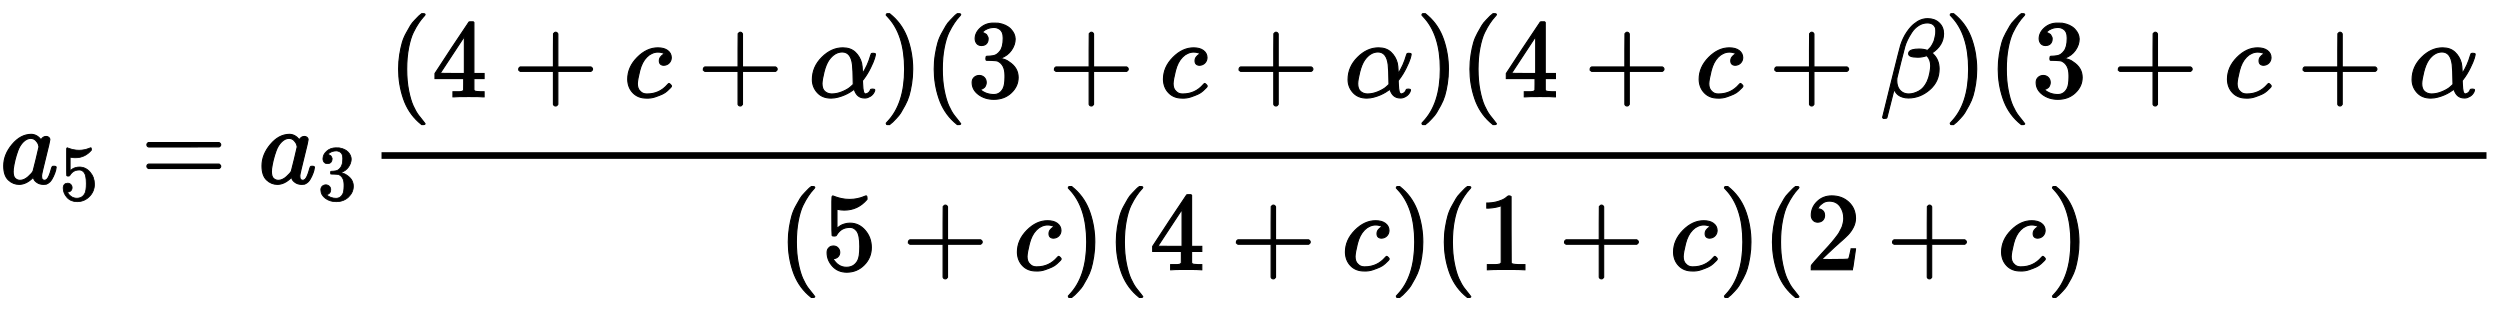
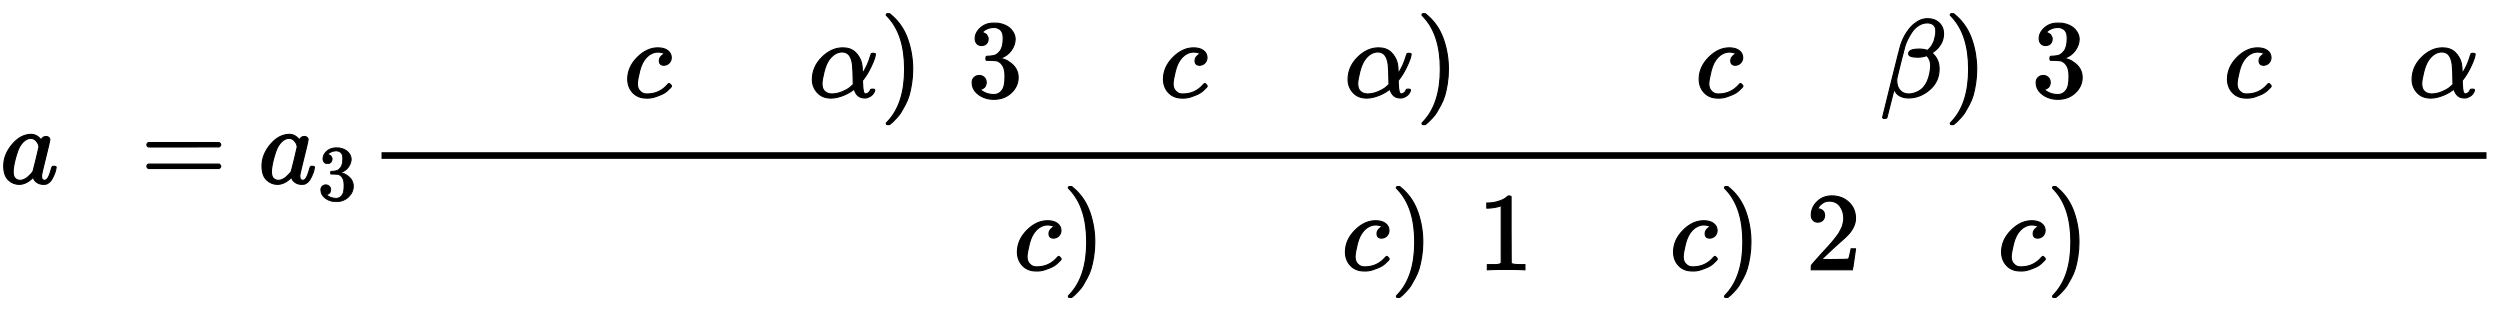
<svg xmlns="http://www.w3.org/2000/svg" xmlns:xlink="http://www.w3.org/1999/xlink" width="52.359ex" height="6.509ex" style="vertical-align: -2.671ex;" viewBox="0 -1652.5 22543.3 2802.6">
  <defs>
    <path stroke-width="10" id="E1-MJMATHI-61" d="M33 157Q33 258 109 349T280 441Q331 441 370 392Q386 422 416 422Q429 422 439 414T449 394Q449 381 412 234T374 68Q374 43 381 35T402 26Q411 27 422 35Q443 55 463 131Q469 151 473 152Q475 153 483 153H487Q506 153 506 144Q506 138 501 117T481 63T449 13Q436 0 417 -8Q409 -10 393 -10Q359 -10 336 5T306 36L300 51Q299 52 296 50Q294 48 292 46Q233 -10 172 -10Q117 -10 75 30T33 157ZM351 328Q351 334 346 350T323 385T277 405Q242 405 210 374T160 293Q131 214 119 129Q119 126 119 118T118 106Q118 61 136 44T179 26Q217 26 254 59T298 110Q300 114 325 217T351 328Z" />
-     <path stroke-width="10" id="E1-MJMAIN-35" d="M164 157Q164 133 148 117T109 101H102Q148 22 224 22Q294 22 326 82Q345 115 345 210Q345 313 318 349Q292 382 260 382H254Q176 382 136 314Q132 307 129 306T114 304Q97 304 95 310Q93 314 93 485V614Q93 664 98 664Q100 666 102 666Q103 666 123 658T178 642T253 634Q324 634 389 662Q397 666 402 666Q410 666 410 648V635Q328 538 205 538Q174 538 149 544L139 546V374Q158 388 169 396T205 412T256 420Q337 420 393 355T449 201Q449 109 385 44T229 -22Q148 -22 99 32T50 154Q50 178 61 192T84 210T107 214Q132 214 148 197T164 157Z" />
    <path stroke-width="10" id="E1-MJMAIN-3D" d="M56 347Q56 360 70 367H707Q722 359 722 347Q722 336 708 328L390 327H72Q56 332 56 347ZM56 153Q56 168 72 173H708Q722 163 722 153Q722 140 707 133H70Q56 140 56 153Z" />
    <path stroke-width="10" id="E1-MJMAIN-33" d="M127 463Q100 463 85 480T69 524Q69 579 117 622T233 665Q268 665 277 664Q351 652 390 611T430 522Q430 470 396 421T302 350L299 348Q299 347 308 345T337 336T375 315Q457 262 457 175Q457 96 395 37T238 -22Q158 -22 100 21T42 130Q42 158 60 175T105 193Q133 193 151 175T169 130Q169 119 166 110T159 94T148 82T136 74T126 70T118 67L114 66Q165 21 238 21Q293 21 321 74Q338 107 338 175V195Q338 290 274 322Q259 328 213 329L171 330L168 332Q166 335 166 348Q166 366 174 366Q202 366 232 371Q266 376 294 413T322 525V533Q322 590 287 612Q265 626 240 626Q208 626 181 615T143 592T132 580H135Q138 579 143 578T153 573T165 566T175 555T183 540T186 520Q186 498 172 481T127 463Z" />
-     <path stroke-width="10" id="E1-MJMAIN-28" d="M94 250Q94 319 104 381T127 488T164 576T202 643T244 695T277 729T302 750H315H319Q333 750 333 741Q333 738 316 720T275 667T226 581T184 443T167 250T184 58T225 -81T274 -167T316 -220T333 -241Q333 -250 318 -250H315H302L274 -226Q180 -141 137 -14T94 250Z" />
-     <path stroke-width="10" id="E1-MJMAIN-34" d="M462 0Q444 3 333 3Q217 3 199 0H190V46H221Q241 46 248 46T265 48T279 53T286 61Q287 63 287 115V165H28V211L179 442Q332 674 334 675Q336 677 355 677H373L379 671V211H471V165H379V114Q379 73 379 66T385 54Q393 47 442 46H471V0H462ZM293 211V545L74 212L183 211H293Z" />
-     <path stroke-width="10" id="E1-MJMAIN-2B" d="M56 237T56 250T70 270H369V420L370 570Q380 583 389 583Q402 583 409 568V270H707Q722 262 722 250T707 230H409V-68Q401 -82 391 -82H389H387Q375 -82 369 -68V230H70Q56 237 56 250Z" />
    <path stroke-width="10" id="E1-MJMATHI-63" d="M34 159Q34 268 120 355T306 442Q362 442 394 418T427 355Q427 326 408 306T360 285Q341 285 330 295T319 325T330 359T352 380T366 386H367Q367 388 361 392T340 400T306 404Q276 404 249 390Q228 381 206 359Q162 315 142 235T121 119Q121 73 147 50Q169 26 205 26H209Q321 26 394 111Q403 121 406 121Q410 121 419 112T429 98T420 83T391 55T346 25T282 0T202 -11Q127 -11 81 37T34 159Z" />
    <path stroke-width="10" id="E1-MJMATHI-3B1" d="M34 156Q34 270 120 356T309 442Q379 442 421 402T478 304Q484 275 485 237V208Q534 282 560 374Q564 388 566 390T582 393Q603 393 603 385Q603 376 594 346T558 261T497 161L486 147L487 123Q489 67 495 47T514 26Q528 28 540 37T557 60Q559 67 562 68T577 70Q597 70 597 62Q597 56 591 43Q579 19 556 5T512 -10H505Q438 -10 414 62L411 69L400 61Q390 53 370 41T325 18T267 -2T203 -11Q124 -11 79 39T34 156ZM208 26Q257 26 306 47T379 90L403 112Q401 255 396 290Q382 405 304 405Q235 405 183 332Q156 292 139 224T121 120Q121 71 146 49T208 26Z" />
    <path stroke-width="10" id="E1-MJMAIN-29" d="M60 749L64 750Q69 750 74 750H86L114 726Q208 641 251 514T294 250Q294 182 284 119T261 12T224 -76T186 -143T145 -194T113 -227T90 -246Q87 -249 86 -250H74Q66 -250 63 -250T58 -247T55 -238Q56 -237 66 -225Q221 -64 221 250T66 725Q56 737 55 738Q55 746 60 749Z" />
-     <path stroke-width="10" id="E1-MJMATHI-3B2" d="M29 -194Q23 -188 23 -186Q23 -183 102 134T186 465Q208 533 243 584T309 658Q365 705 429 705H431Q493 705 533 667T573 570Q573 465 469 396L482 383Q533 332 533 252Q533 139 448 65T257 -10Q227 -10 203 -2T165 17T143 40T131 59T126 65L62 -188Q60 -194 42 -194H29ZM353 431Q392 431 427 419L432 422Q436 426 439 429T449 439T461 453T472 471T484 495T493 524T501 560Q503 569 503 593Q503 611 502 616Q487 667 426 667Q384 667 347 643T286 582T247 514T224 455Q219 439 186 308T152 168Q151 163 151 147Q151 99 173 68Q204 26 260 26Q302 26 349 51T425 137Q441 171 449 214T457 279Q457 337 422 372Q380 358 347 358H337Q258 358 258 389Q258 396 261 403Q275 431 353 431Z" />
+     <path stroke-width="10" id="E1-MJMATHI-3B2" d="M29 -194Q23 -188 23 -186Q23 -183 102 134T186 465Q208 533 243 584T309 658Q365 705 429 705H431Q493 705 533 667T573 570Q573 465 469 396L482 383Q533 332 533 252Q533 139 448 65T257 -10Q227 -10 203 -2T165 17T143 40T131 59T126 65L62 -188Q60 -194 42 -194ZM353 431Q392 431 427 419L432 422Q436 426 439 429T449 439T461 453T472 471T484 495T493 524T501 560Q503 569 503 593Q503 611 502 616Q487 667 426 667Q384 667 347 643T286 582T247 514T224 455Q219 439 186 308T152 168Q151 163 151 147Q151 99 173 68Q204 26 260 26Q302 26 349 51T425 137Q441 171 449 214T457 279Q457 337 422 372Q380 358 347 358H337Q258 358 258 389Q258 396 261 403Q275 431 353 431Z" />
    <path stroke-width="10" id="E1-MJMAIN-31" d="M213 578L200 573Q186 568 160 563T102 556H83V602H102Q149 604 189 617T245 641T273 663Q275 666 285 666Q294 666 302 660V361L303 61Q310 54 315 52T339 48T401 46H427V0H416Q395 3 257 3Q121 3 100 0H88V46H114Q136 46 152 46T177 47T193 50T201 52T207 57T213 61V578Z" />
    <path stroke-width="10" id="E1-MJMAIN-32" d="M109 429Q82 429 66 447T50 491Q50 562 103 614T235 666Q326 666 387 610T449 465Q449 422 429 383T381 315T301 241Q265 210 201 149L142 93L218 92Q375 92 385 97Q392 99 409 186V189H449V186Q448 183 436 95T421 3V0H50V19V31Q50 38 56 46T86 81Q115 113 136 137Q145 147 170 174T204 211T233 244T261 278T284 308T305 340T320 369T333 401T340 431T343 464Q343 527 309 573T212 619Q179 619 154 602T119 569T109 550Q109 549 114 549Q132 549 151 535T170 489Q170 464 154 447T109 429Z" />
  </defs>
  <g stroke="currentColor" fill="currentColor" stroke-width="0" transform="matrix(1 0 0 -1 0 0)">
    <use xlink:href="#E1-MJMATHI-61" x="0" y="0" />
    <use transform="scale(0.707)" xlink:href="#E1-MJMAIN-35" x="755" y="-213" />
    <use xlink:href="#E1-MJMAIN-3D" x="1268" y="0" />
    <g transform="translate(2329,0)">
      <use xlink:href="#E1-MJMATHI-61" x="0" y="0" />
      <use transform="scale(0.707)" xlink:href="#E1-MJMAIN-33" x="755" y="-213" />
    </g>
    <g transform="translate(3320,0)">
      <g transform="translate(120,0)">
        <rect stroke="none" width="18982" height="60" x="0" y="220" />
        <g transform="translate(60,779)">
          <use xlink:href="#E1-MJMAIN-28" x="0" y="0" />
          <use xlink:href="#E1-MJMAIN-34" x="394" y="0" />
          <use xlink:href="#E1-MJMAIN-2B" x="1121" y="0" />
          <use xlink:href="#E1-MJMATHI-63" x="2126" y="0" />
          <use xlink:href="#E1-MJMAIN-2B" x="2786" y="0" />
          <use xlink:href="#E1-MJMATHI-3B1" x="3791" y="0" />
          <use xlink:href="#E1-MJMAIN-29" x="4436" y="0" />
          <use xlink:href="#E1-MJMAIN-28" x="4830" y="0" />
          <use xlink:href="#E1-MJMAIN-33" x="5224" y="0" />
          <use xlink:href="#E1-MJMAIN-2B" x="5952" y="0" />
          <use xlink:href="#E1-MJMATHI-63" x="6957" y="0" />
          <use xlink:href="#E1-MJMAIN-2B" x="7617" y="0" />
          <use xlink:href="#E1-MJMATHI-3B1" x="8622" y="0" />
          <use xlink:href="#E1-MJMAIN-29" x="9267" y="0" />
          <use xlink:href="#E1-MJMAIN-28" x="9661" y="0" />
          <use xlink:href="#E1-MJMAIN-34" x="10055" y="0" />
          <use xlink:href="#E1-MJMAIN-2B" x="10783" y="0" />
          <use xlink:href="#E1-MJMATHI-63" x="11788" y="0" />
          <use xlink:href="#E1-MJMAIN-2B" x="12448" y="0" />
          <use xlink:href="#E1-MJMATHI-3B2" x="13453" y="0" />
          <use xlink:href="#E1-MJMAIN-29" x="14031" y="0" />
          <use xlink:href="#E1-MJMAIN-28" x="14425" y="0" />
          <use xlink:href="#E1-MJMAIN-33" x="14819" y="0" />
          <use xlink:href="#E1-MJMAIN-2B" x="15546" y="0" />
          <use xlink:href="#E1-MJMATHI-63" x="16552" y="0" />
          <use xlink:href="#E1-MJMAIN-2B" x="17212" y="0" />
          <use xlink:href="#E1-MJMATHI-3B1" x="18217" y="0" />
        </g>
        <g transform="translate(3574,-780)">
          <use xlink:href="#E1-MJMAIN-28" x="0" y="0" />
          <use xlink:href="#E1-MJMAIN-35" x="394" y="0" />
          <use xlink:href="#E1-MJMAIN-2B" x="1121" y="0" />
          <use xlink:href="#E1-MJMATHI-63" x="2126" y="0" />
          <use xlink:href="#E1-MJMAIN-29" x="2564" y="0" />
          <use xlink:href="#E1-MJMAIN-28" x="2958" y="0" />
          <use xlink:href="#E1-MJMAIN-34" x="3352" y="0" />
          <use xlink:href="#E1-MJMAIN-2B" x="4079" y="0" />
          <use xlink:href="#E1-MJMATHI-63" x="5084" y="0" />
          <use xlink:href="#E1-MJMAIN-29" x="5522" y="0" />
          <use xlink:href="#E1-MJMAIN-28" x="5916" y="0" />
          <use xlink:href="#E1-MJMAIN-31" x="6310" y="0" />
          <use xlink:href="#E1-MJMAIN-2B" x="7038" y="0" />
          <use xlink:href="#E1-MJMATHI-63" x="8043" y="0" />
          <use xlink:href="#E1-MJMAIN-29" x="8481" y="0" />
          <use xlink:href="#E1-MJMAIN-28" x="8875" y="0" />
          <use xlink:href="#E1-MJMAIN-32" x="9269" y="0" />
          <use xlink:href="#E1-MJMAIN-2B" x="9996" y="0" />
          <use xlink:href="#E1-MJMATHI-63" x="11001" y="0" />
          <use xlink:href="#E1-MJMAIN-29" x="11439" y="0" />
        </g>
      </g>
    </g>
  </g>
</svg>